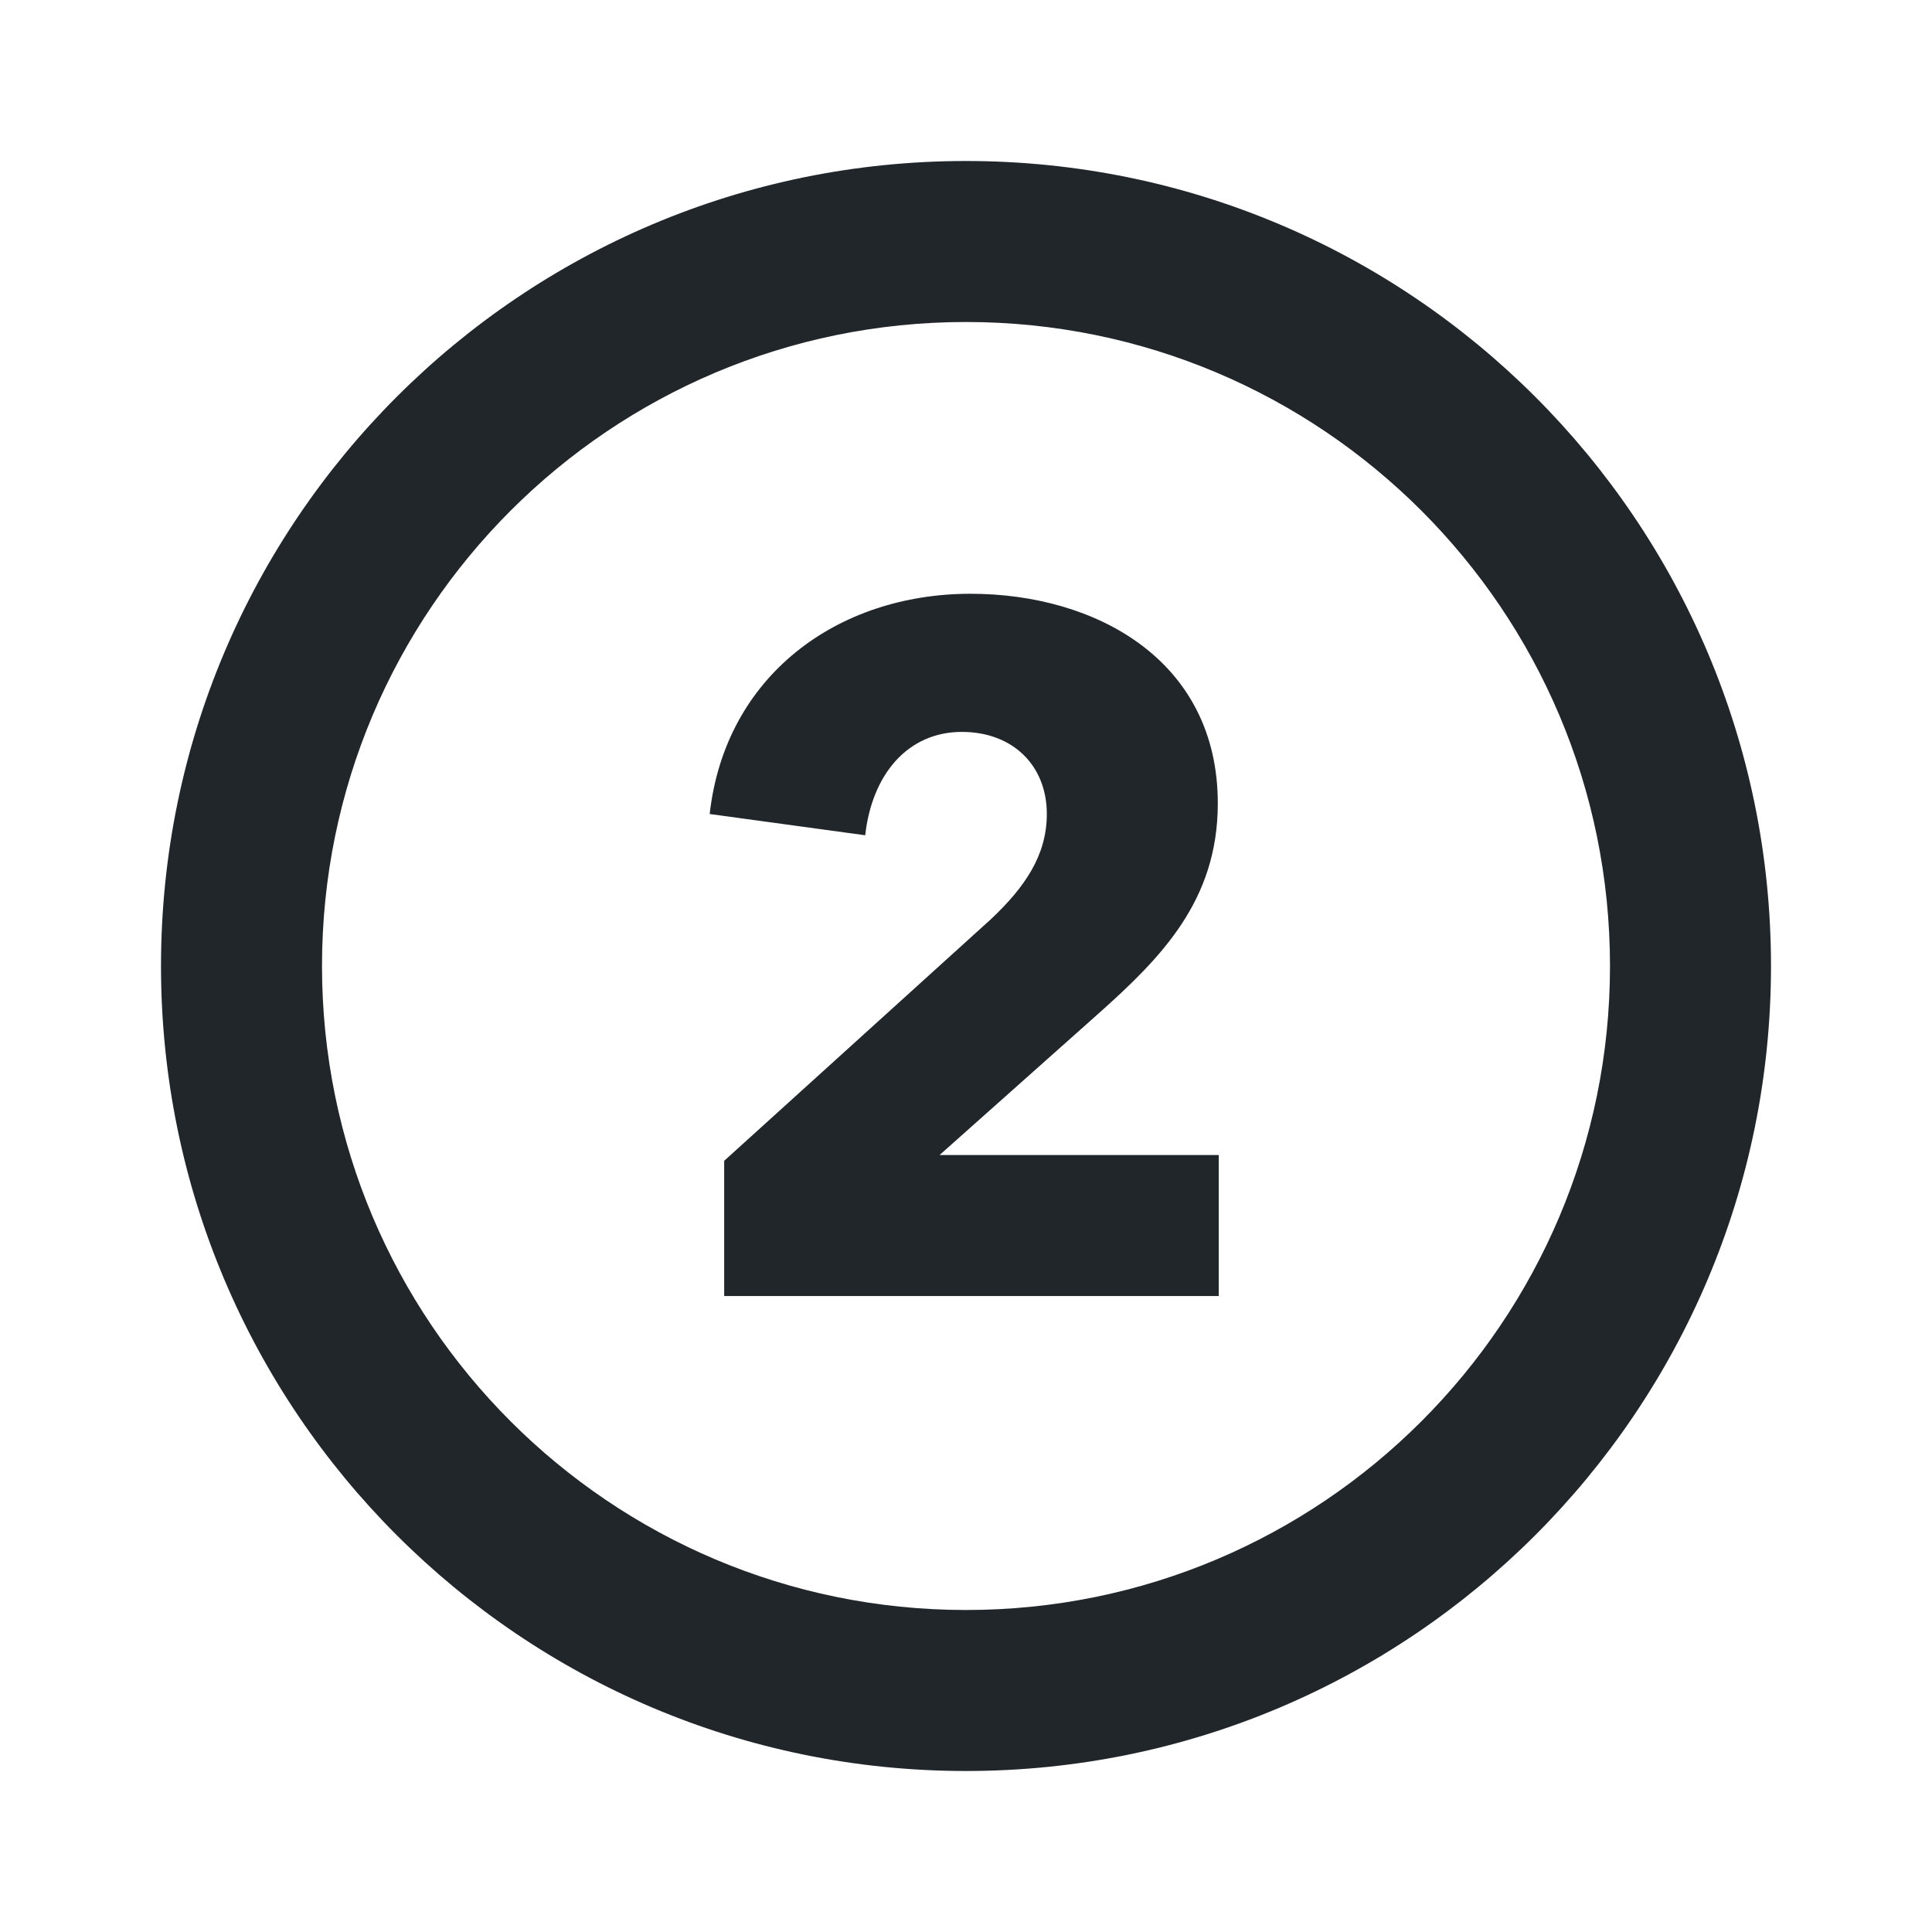
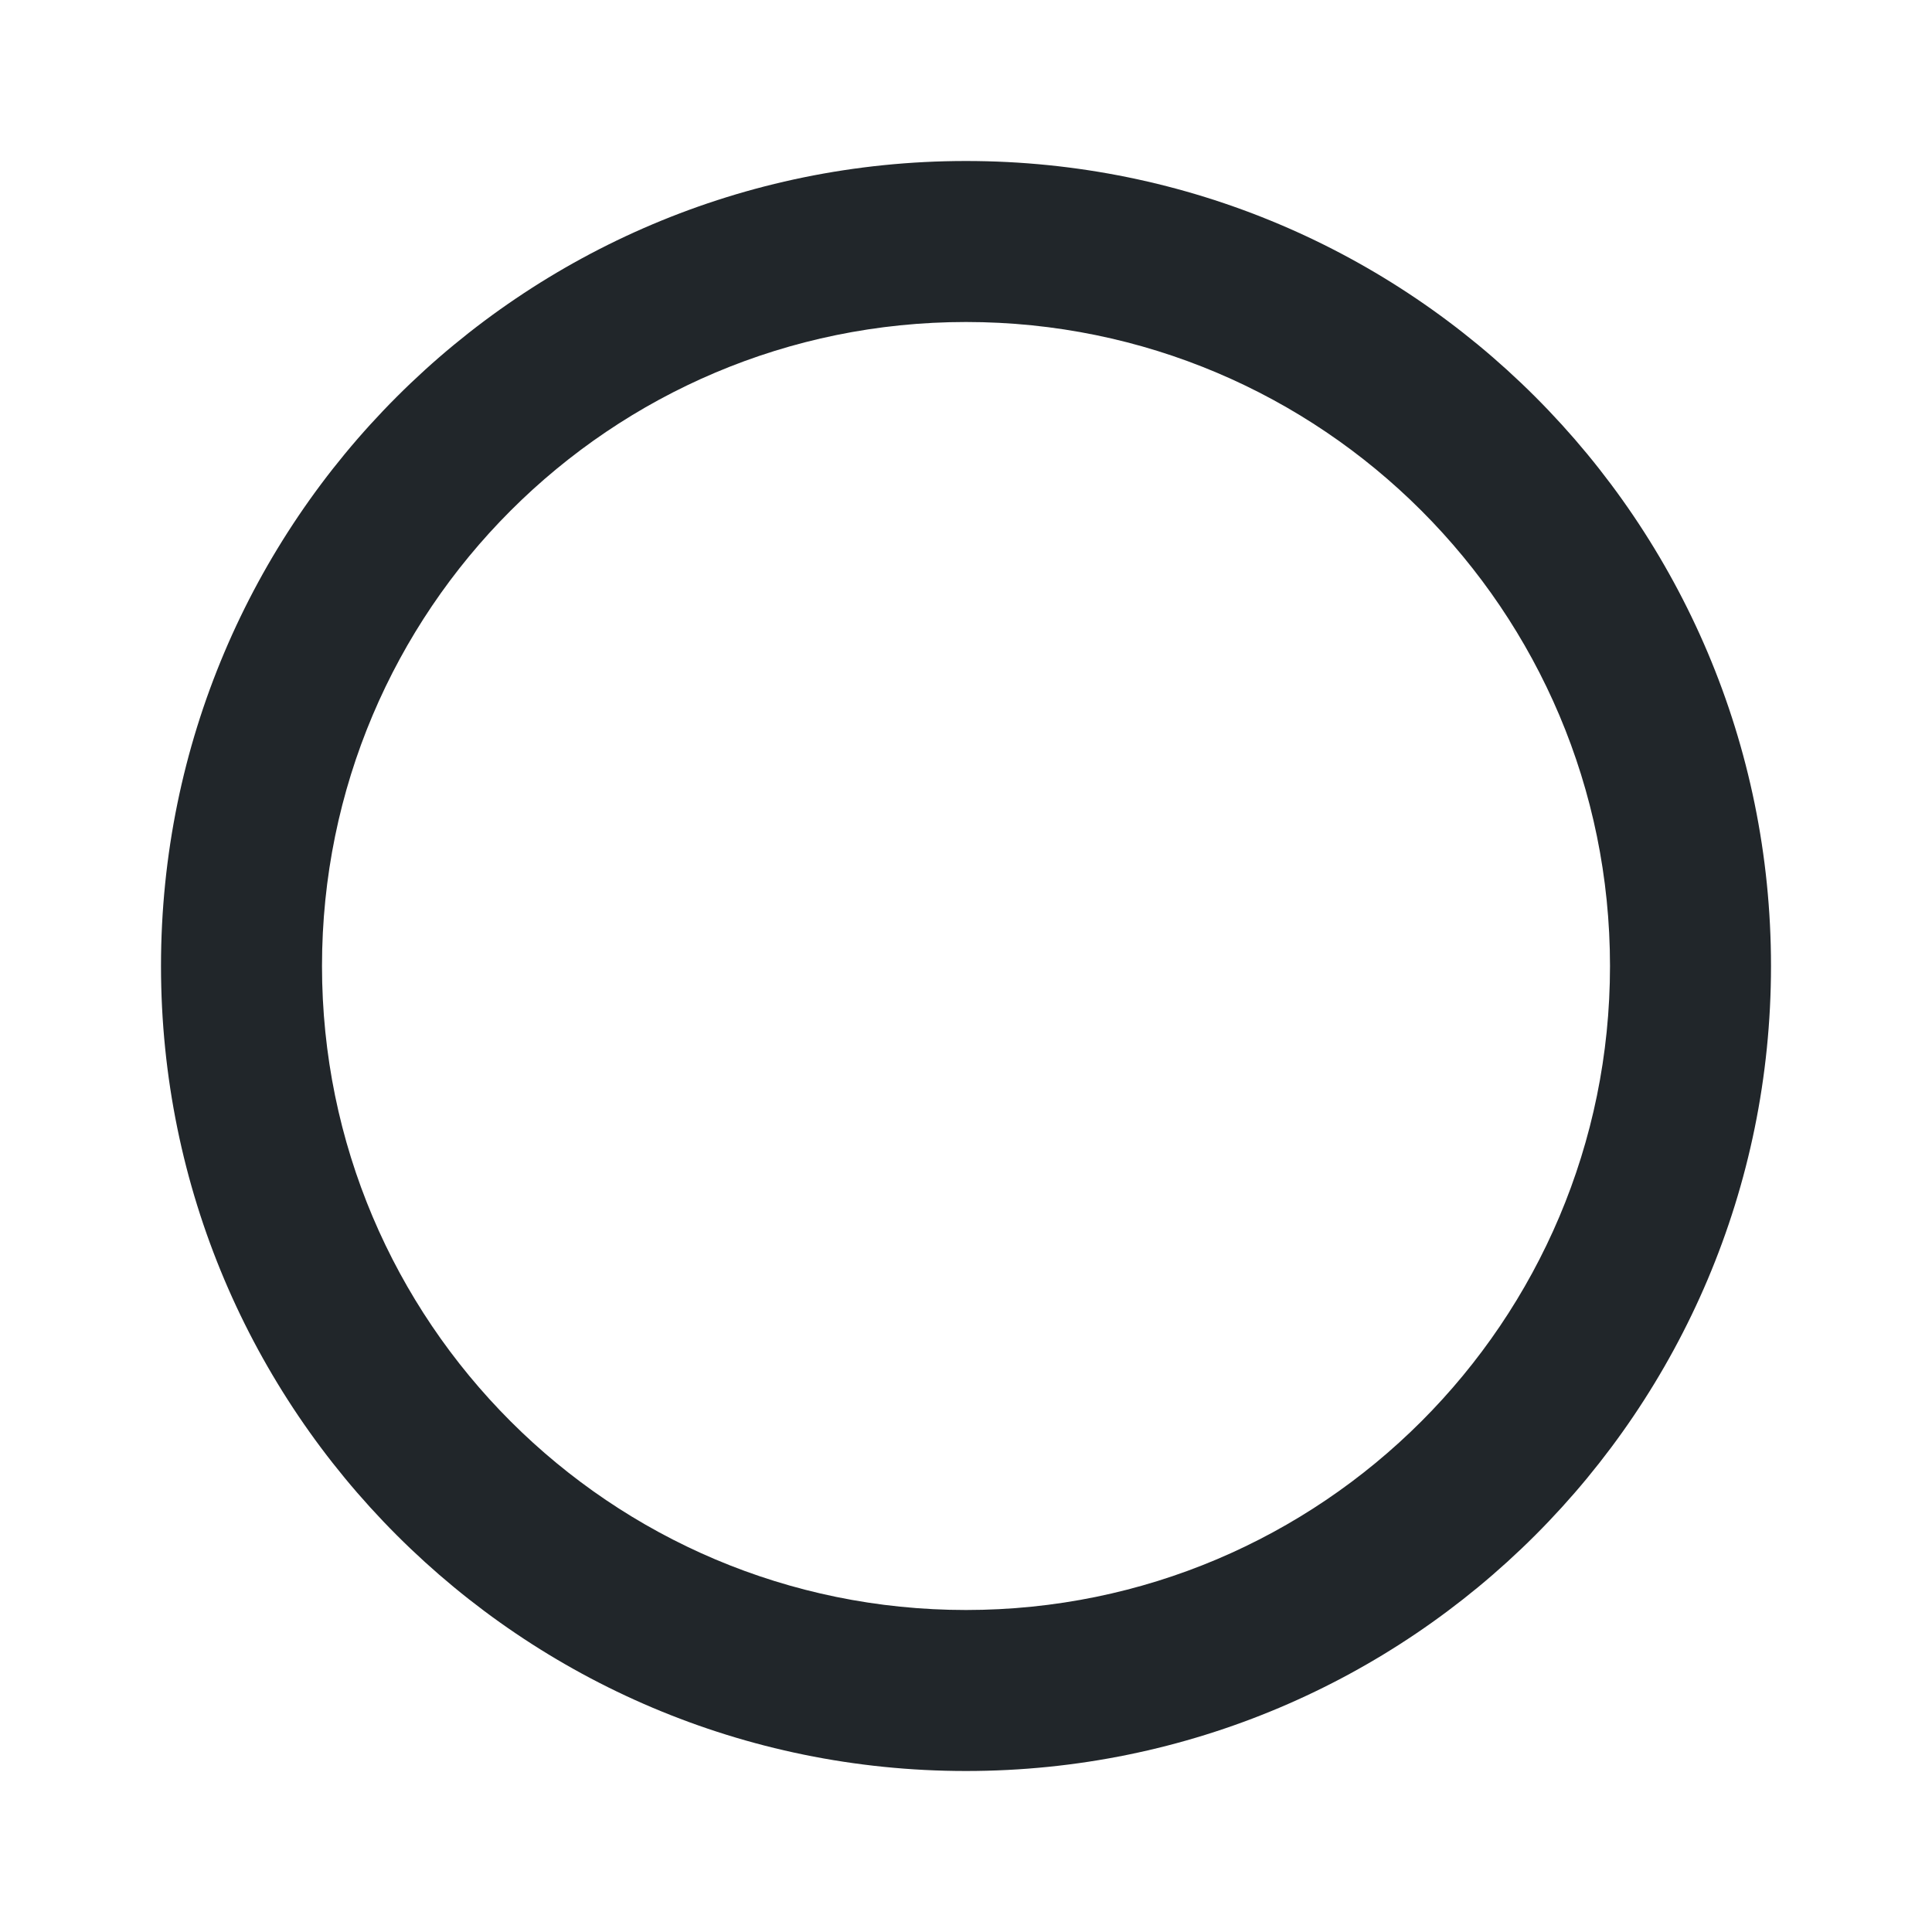
<svg xmlns="http://www.w3.org/2000/svg" width="24" height="24" viewBox="0 0 24 24" fill="none">
  <path fill-rule="evenodd" clip-rule="evenodd" d="M12 20C16.418 20 20 16.418 20 12C20 7.582 16.418 4 12 4C7.582 4 4 7.582 4 12C4 16.418 7.582 20 12 20ZM12 22C17.523 22 22 17.523 22 12C22 6.477 17.523 2 12 2C6.477 2 2 6.477 2 12C2 17.523 6.477 22 12 22Z" fill="#21262A" />
-   <path d="M15.14 16.1H8.996V14.42L12.308 11.42C12.728 11.024 13.004 10.628 13.004 10.112C13.004 9.512 12.584 9.092 11.948 9.092C11.276 9.092 10.832 9.62 10.748 10.376L8.816 10.112C9.008 8.396 10.4 7.376 12.056 7.376C13.616 7.376 15.128 8.204 15.128 9.98C15.128 11.192 14.42 11.9 13.64 12.596L11.672 14.348H15.14V16.1Z" fill="#21262A" />
</svg>